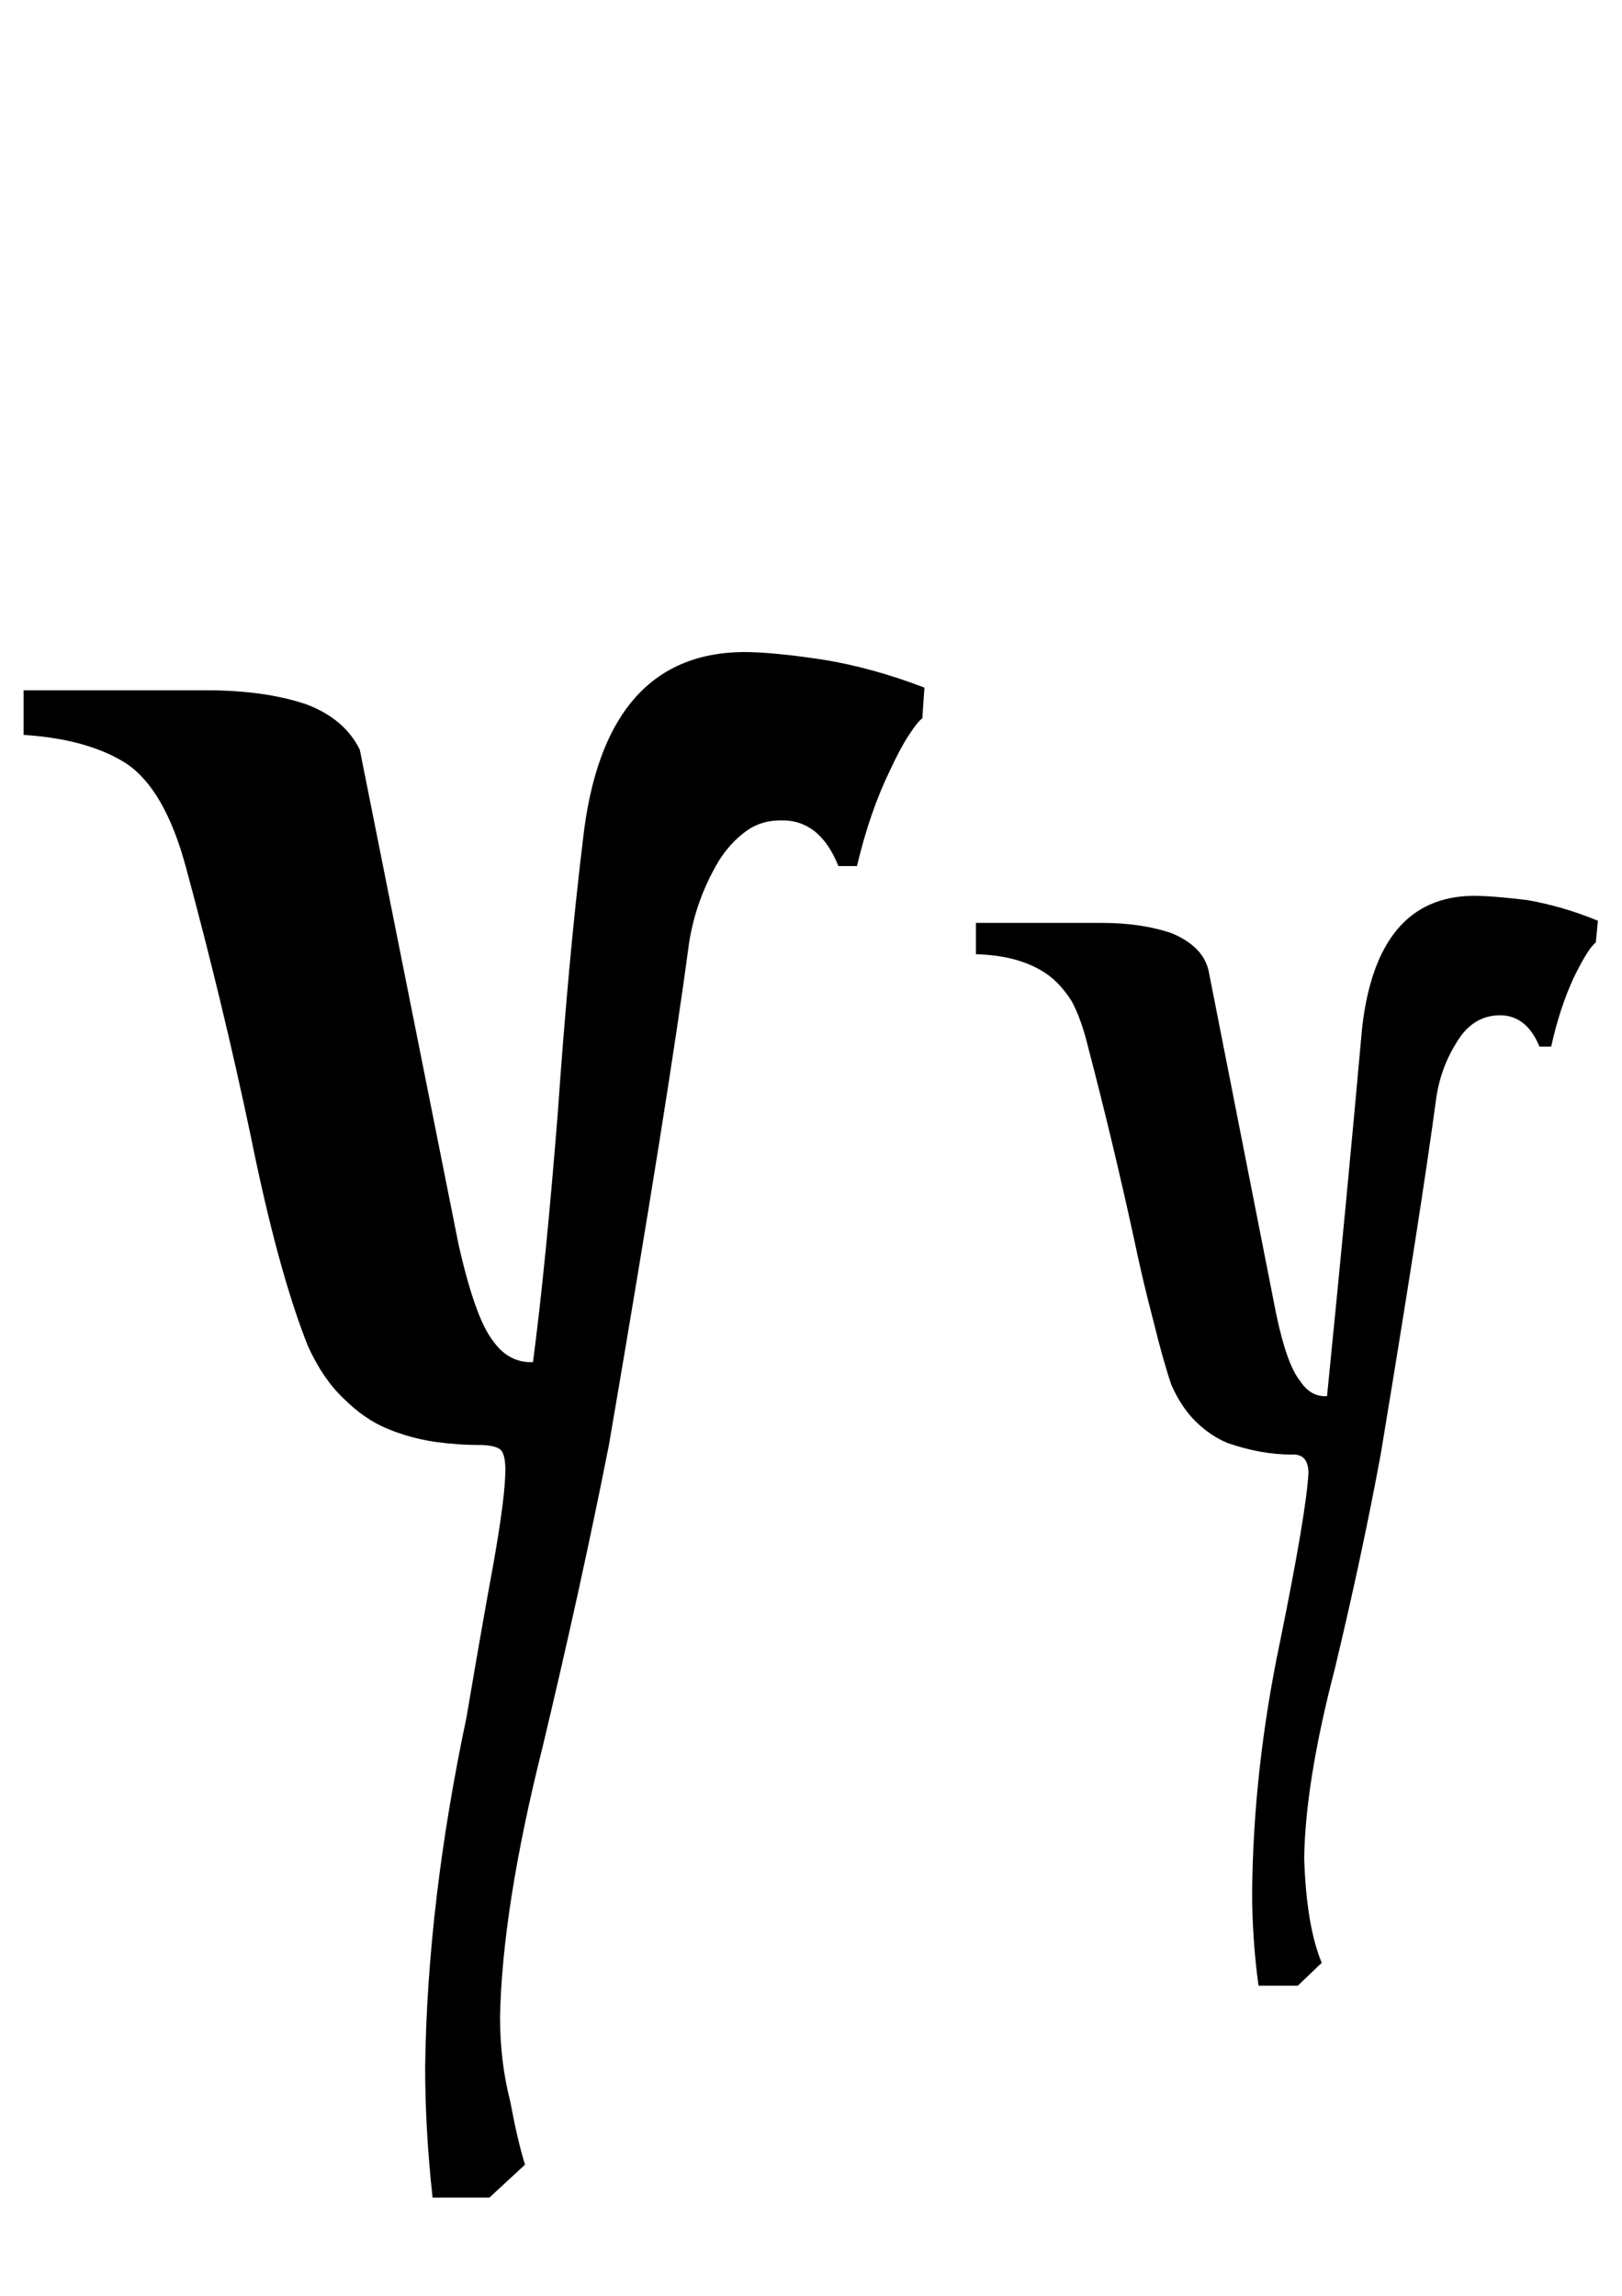
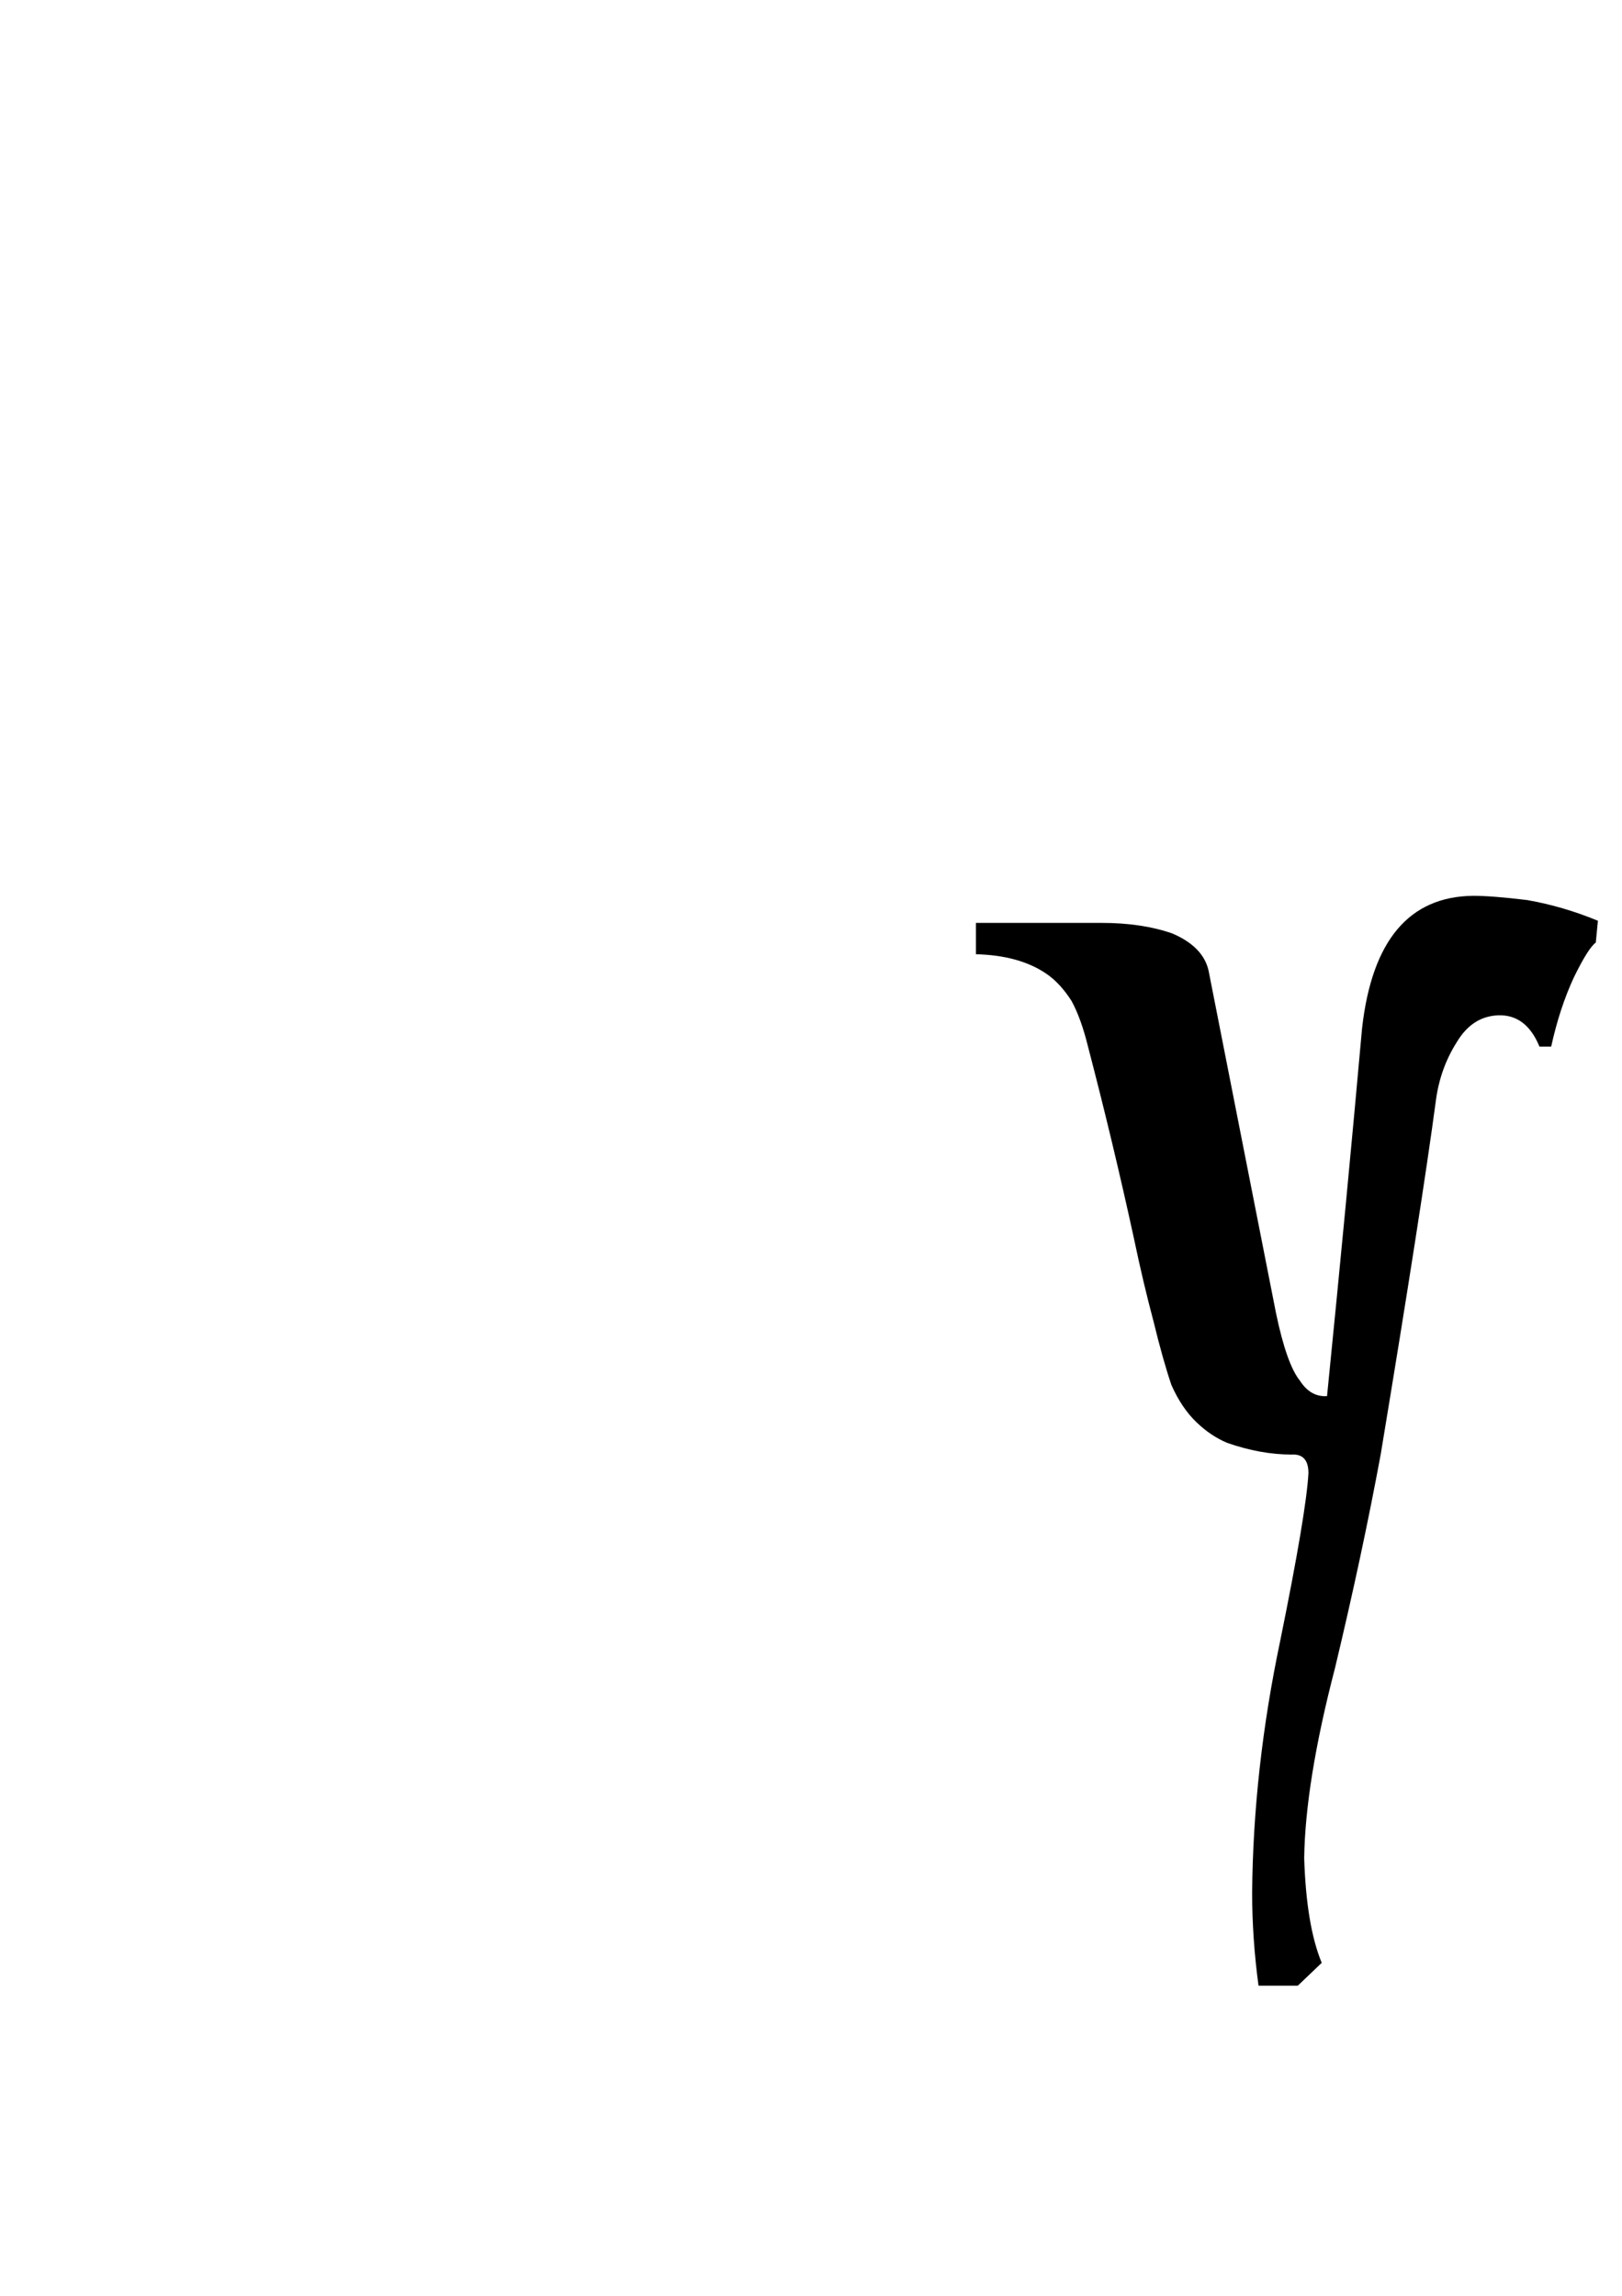
<svg xmlns="http://www.w3.org/2000/svg" version="1.1" width="671" height="950" id="svg2">
  <g aria-label="Уу" style="font-family:Fita_Poluustav" id="text8">
-     <path d="m 381.544,297.217 0.879,-12.744 q -21.753,-8.35 -42.407,-11.646 -20.654,-3.076 -32.3,-3.076 -58.008,0.439 -66.577,77.783 -5.933,48.999 -10.327,112.061 -5.054,63.94 -10.327,103.931 -10.107,0.439 -16.699,-9.009 -7.251,-9.448 -14.062,-39.551 L 148.854,310.181 q -6.372,-12.964 -22.412,-18.896 -17.139,-5.713 -41.089,-5.713 H 9.767 v 18.457 q 27.026,1.758 42.847,12.085 15.601,10.767 24.17,42.188 15.381,56.689 27.026,112.061 11.206,55.371 23.511,86.353 6.152,13.623 14.722,21.753 8.569,8.569 18.018,12.524 9.448,3.955 19.775,5.493 9.448,1.318 18.457,1.318 5.933,0 8.569,1.758 2.197,1.758 2.197,8.569 0,10.767 -4.834,38.232 -5.054,27.466 -11.206,63.94 -16.26,76.904 -17.139,144.8 0,26.147 3.076,54.053 h 23.511 l 14.722,-13.623 q -3.076,-9.888 -6.152,-26.367 -4.175,-16.26 -4.175,-34.717 0.879,-45.044 17.578,-111.621 15.82,-66.138 27.466,-125.024 24.829,-145.02 33.179,-207.861 2.856,-18.018 12.305,-33.838 4.834,-7.69 11.646,-12.524 5.933,-4.175 13.843,-4.175 16.26,-0.439 23.95,18.896 h 7.69 q 5.273,-22.412 13.843,-39.99 4.175,-9.009 7.69,-14.282 3.516,-5.493 5.493,-6.812 z" id="path4" />
    <path d="m 403.736,394.775 q 18.018,0.439 29.224,8.13 5.713,3.955 10.327,11.206 3.955,7.251 6.812,18.896 10.327,39.551 18.896,78.882 3.955,18.896 8.13,34.497 3.955,16.26 7.471,26.587 4.175,9.448 10.327,15.381 5.933,5.713 12.744,8.569 13.843,4.834 26.587,4.834 7.031,-0.439 7.031,7.69 -0.879,16.26 -11.646,69.214 -11.206,53.174 -11.646,104.37 0,18.896 2.637,38.452 h 16.26 l 9.888,-9.448 q -6.372,-15.381 -7.251,-43.286 0.439,-31.421 12.744,-78.662 11.206,-46.802 18.896,-88.33 16.919,-102.173 22.852,-146.558 1.758,-13.184 8.569,-23.95 6.372,-10.767 17.139,-11.206 11.646,-0.439 17.139,12.964 h 4.834 q 3.516,-16.04 9.448,-28.784 5.933,-12.085 9.009,-14.282 l 0.879,-9.009 Q 646.754,375 631.812,372.363 q -14.502,-1.758 -22.412,-1.758 -39.771,0.439 -45.923,54.712 -6.372,71.191 -14.502,152.271 -6.812,0.439 -11.206,-6.372 -5.493,-6.812 -9.888,-27.905 L 499.977,401.587 q -2.197,-9.888 -14.941,-15.381 -12.524,-4.395 -29.224,-4.395 h -52.075 z" id="path6" />
  </g>
</svg>